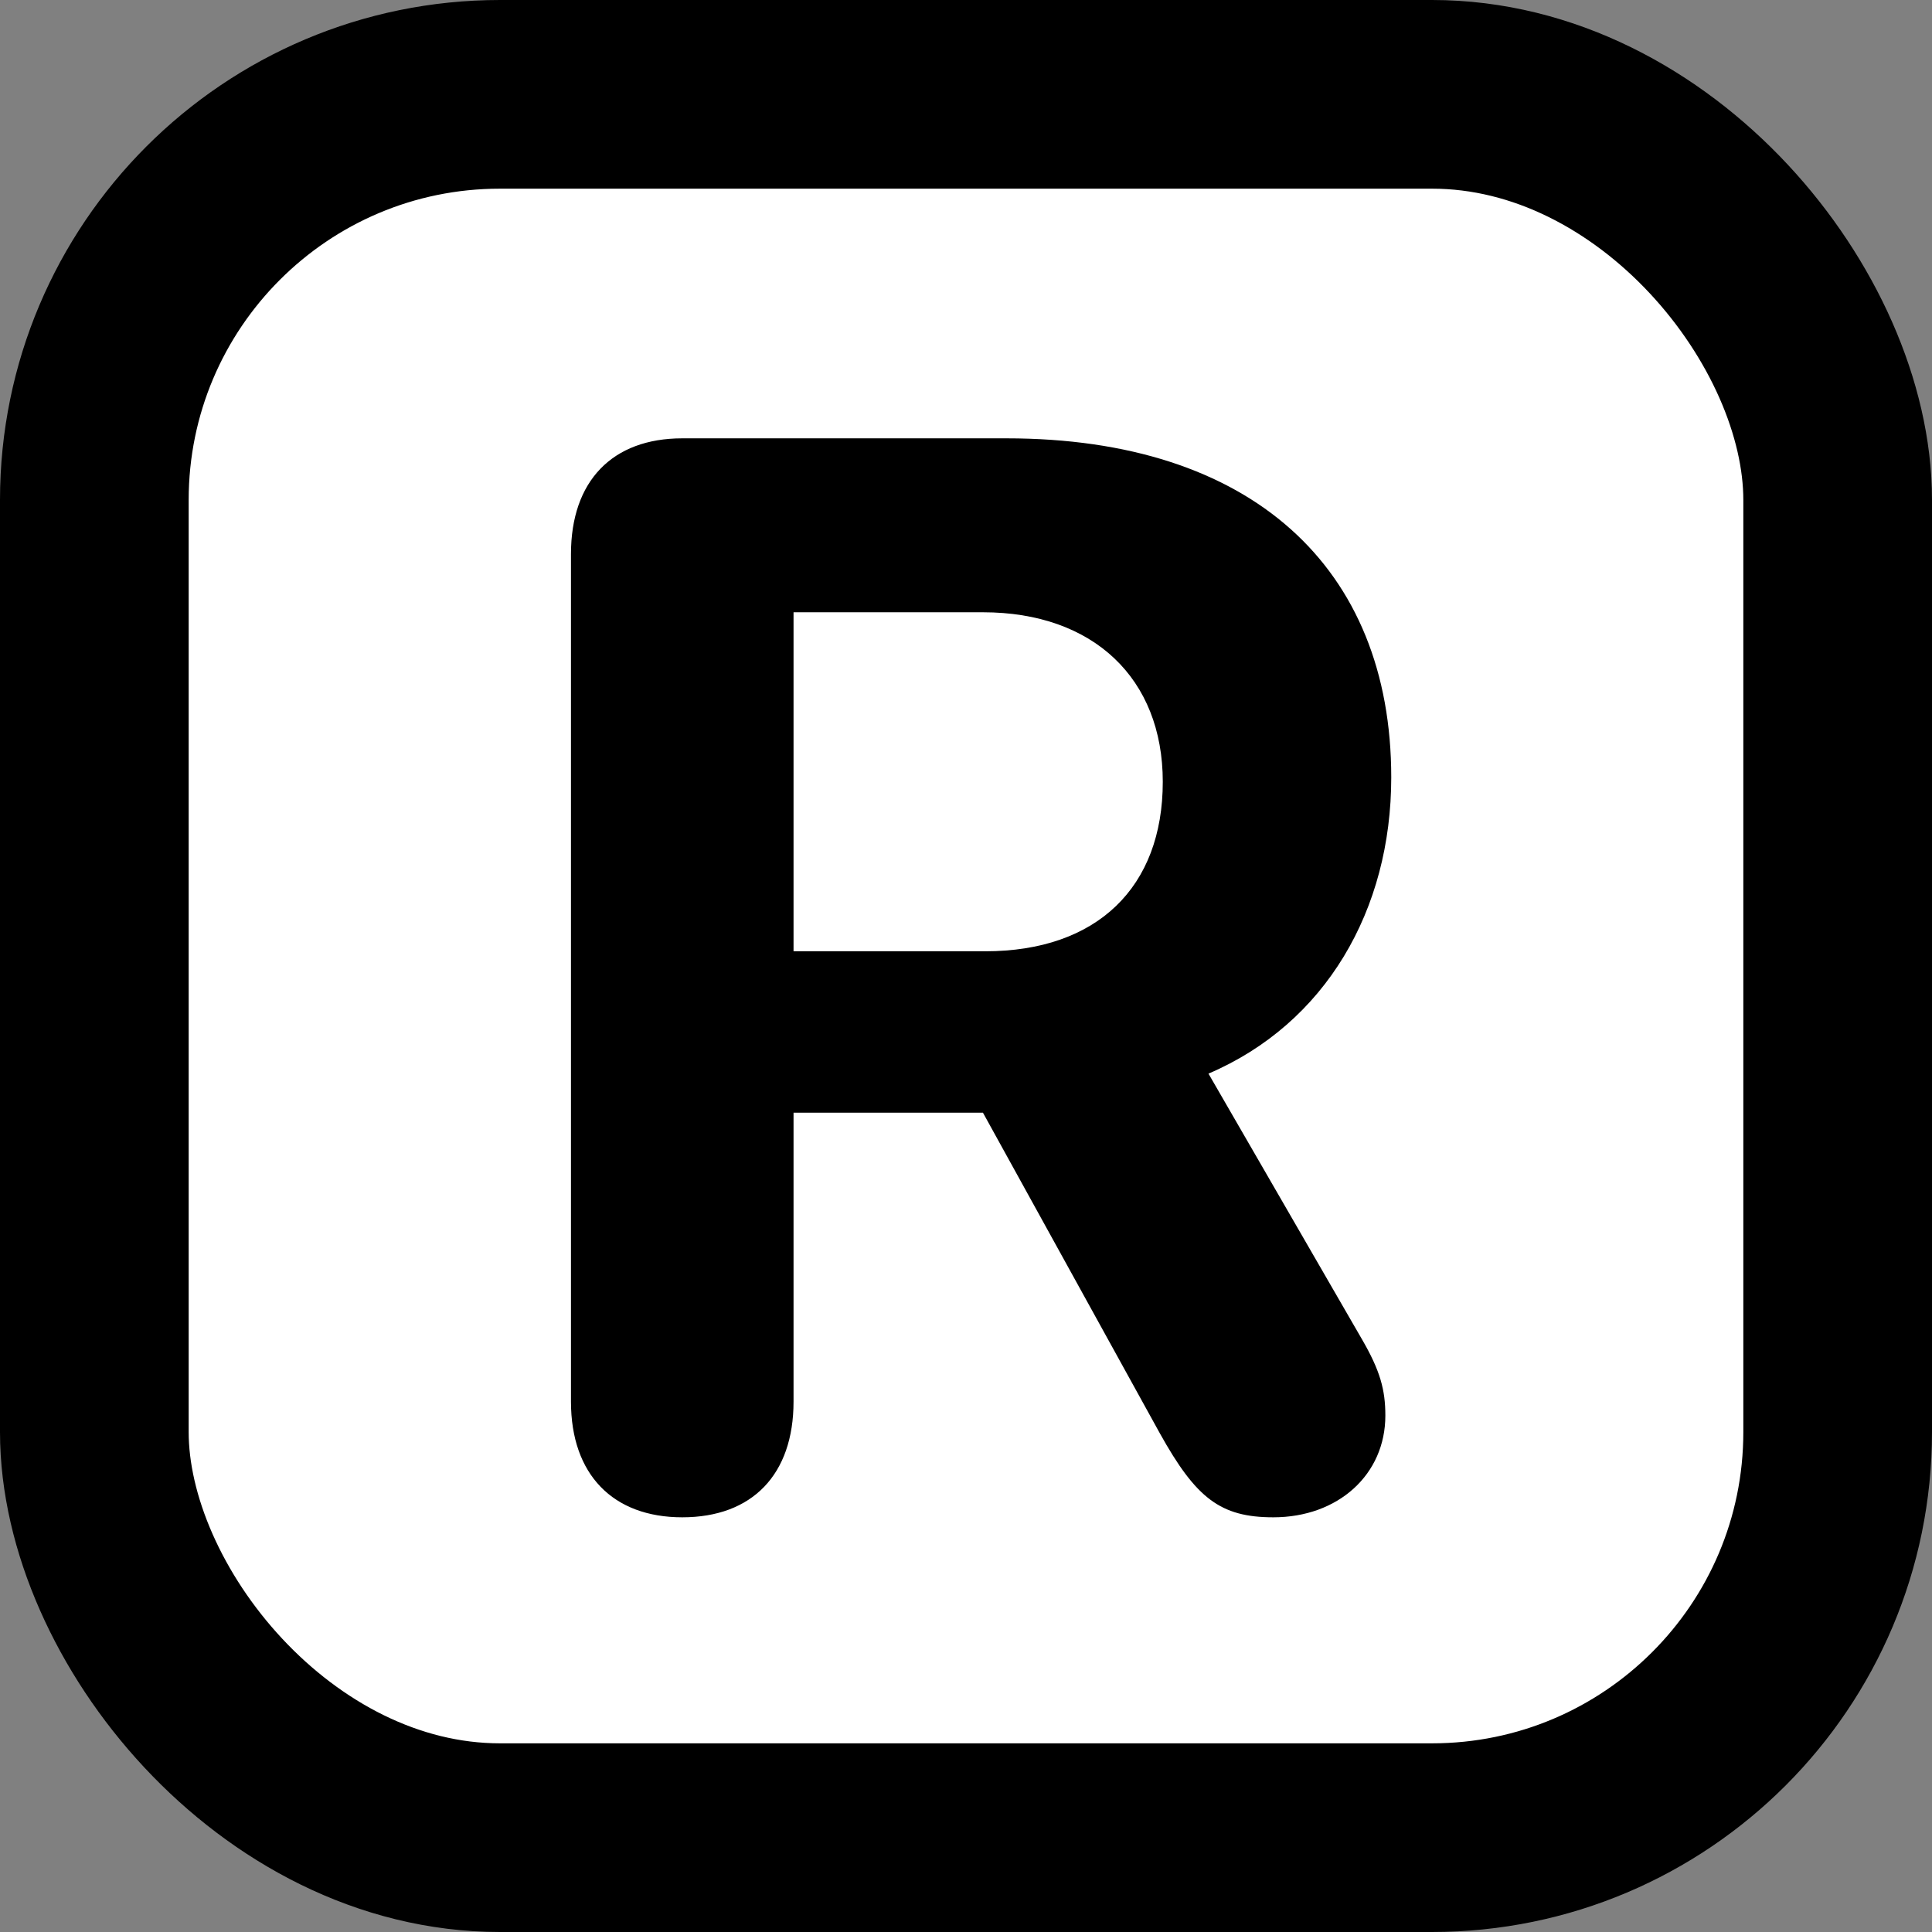
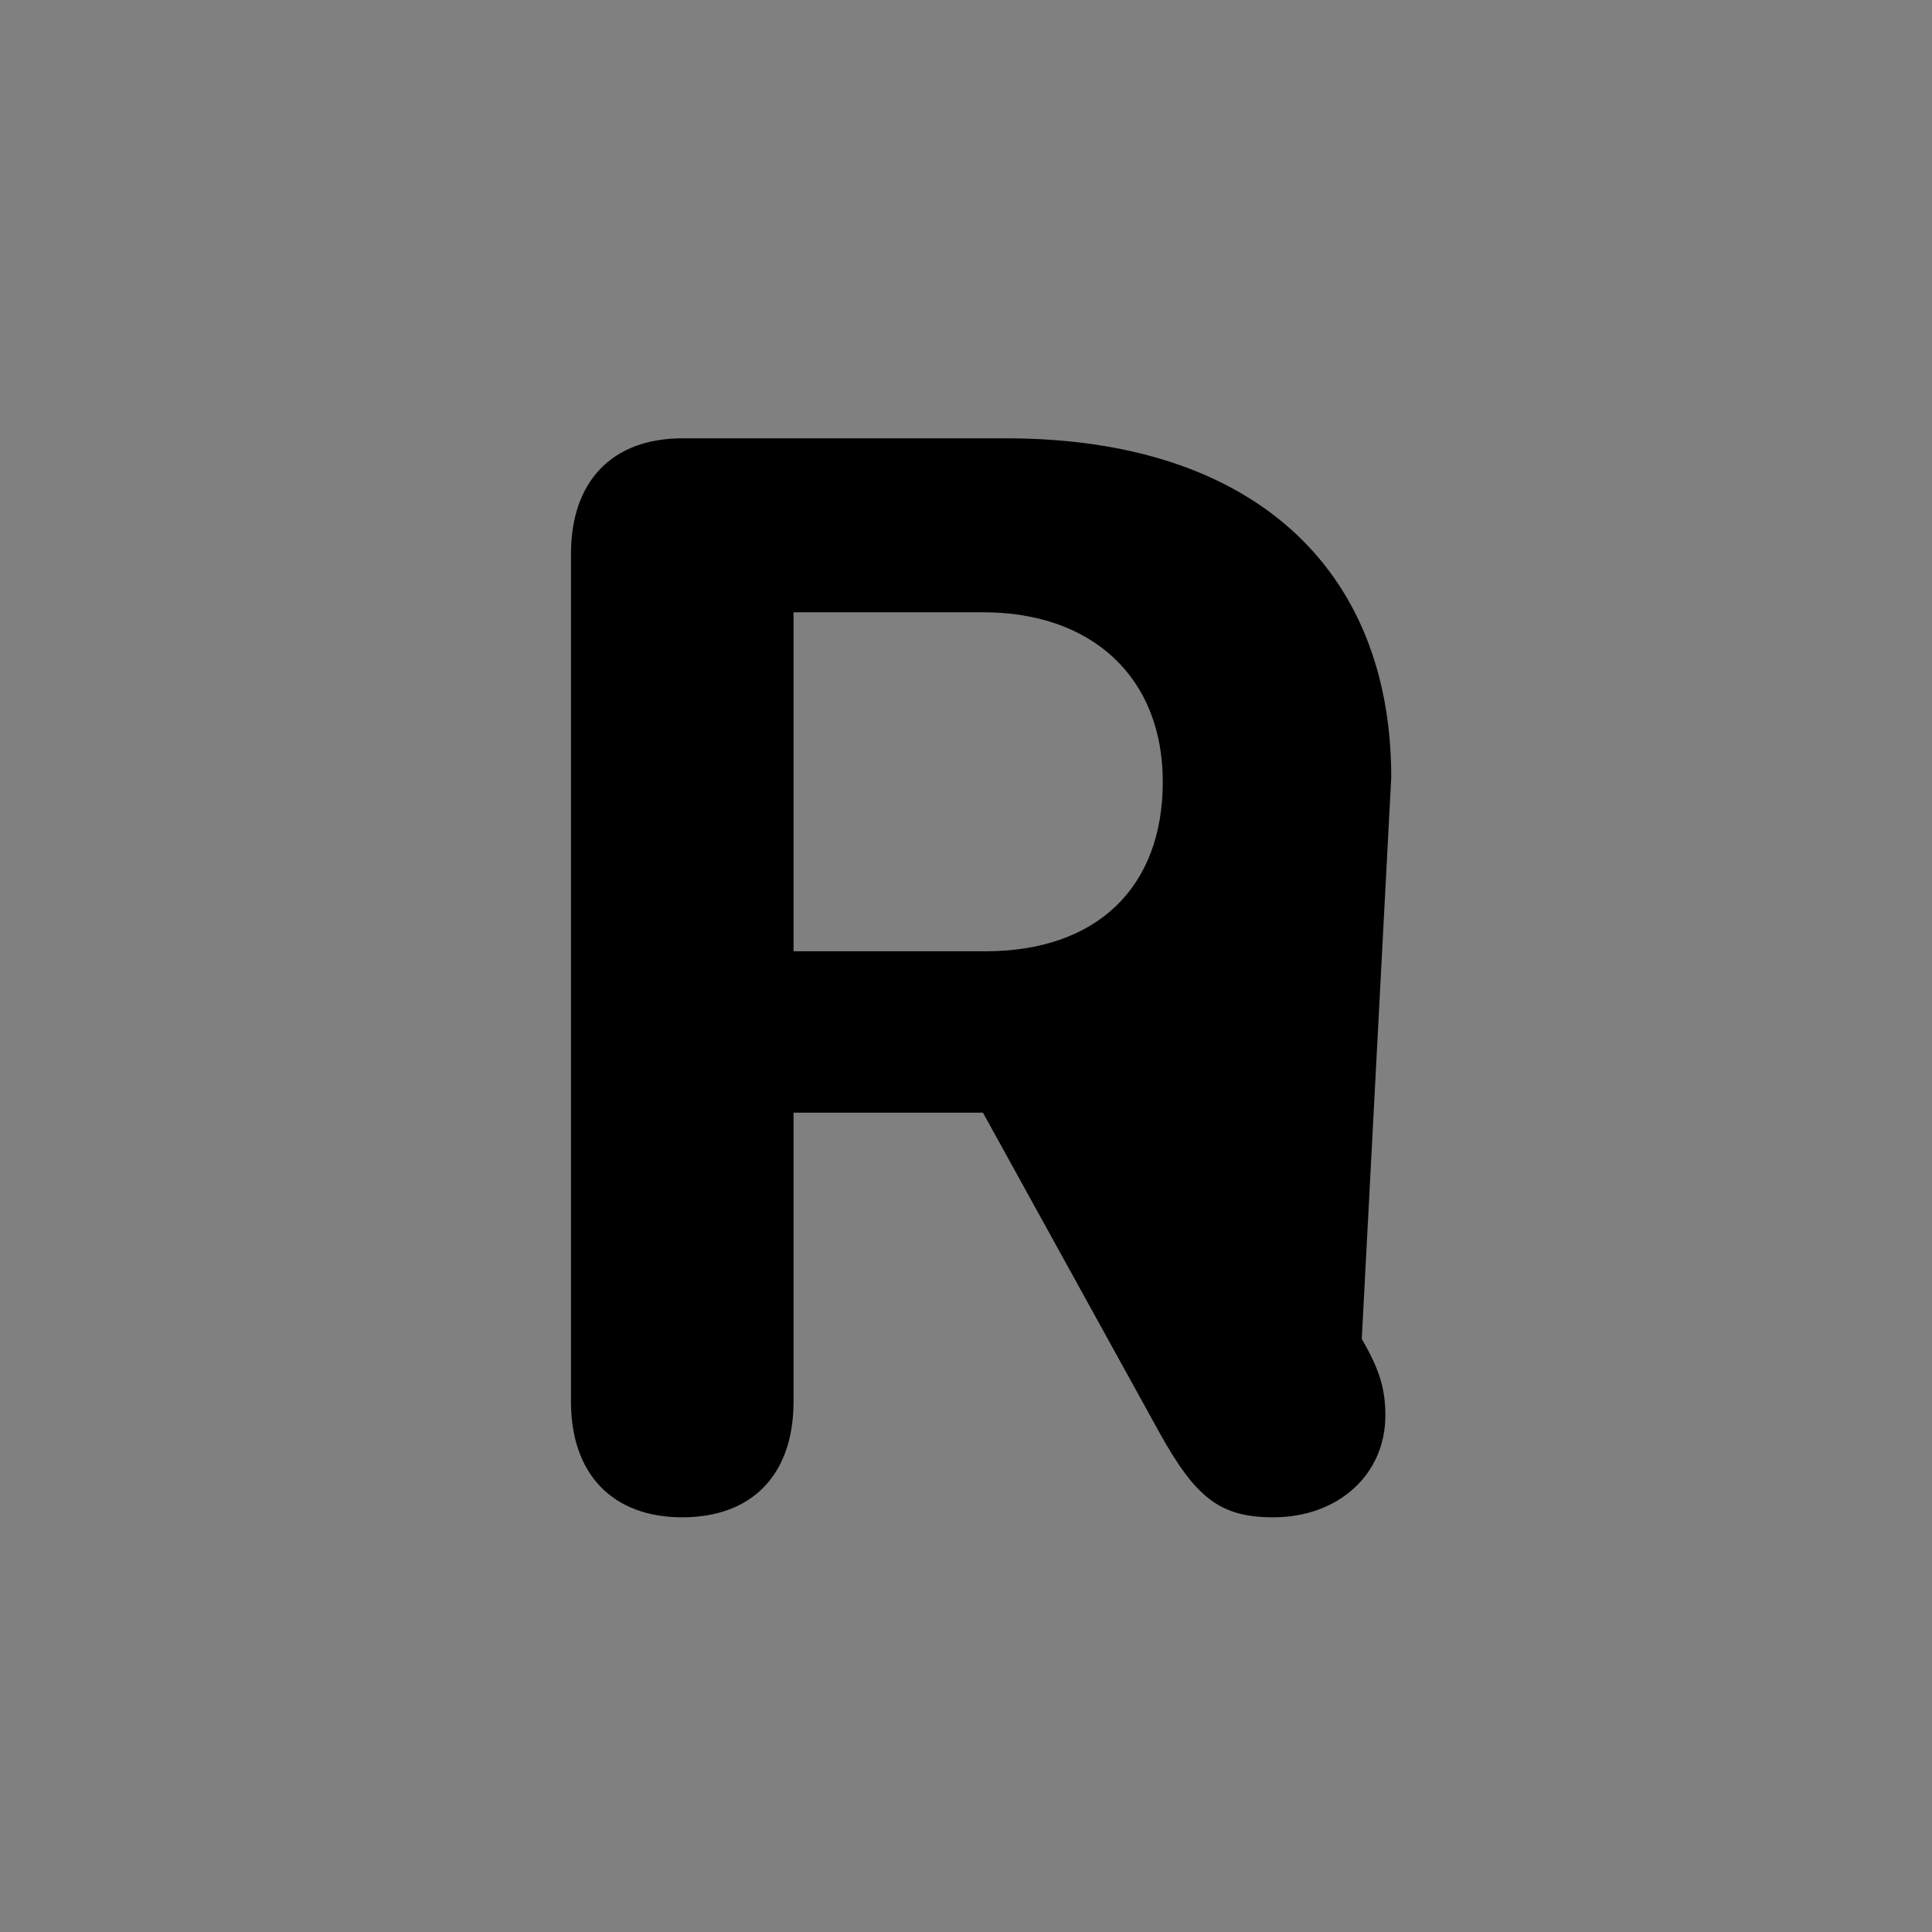
<svg xmlns="http://www.w3.org/2000/svg" width="1024" height="1024" viewBox="0 0 1024 1024" fill="none">
  <rect x="0" y="0" width="1024" height="1024" fill="#808080" stroke="none" />
-   <rect x="50" y="50" width="924" height="924" rx="215" fill="white" stroke="black" stroke-width="100" />
-   <path d="M361.609 804.203C324.891 804.203 302.625 781.547 302.625 742.875V293.656C302.625 254.984 324.5 232.328 361.609 232.328H533.484C663.172 232.328 737.391 300.688 737.391 412.016C737.391 482.328 702.625 542.484 640.516 569.047L721.766 709.672C731.531 726.469 734.266 736.625 734.266 750.297C734.266 781.547 709.266 804.203 674.891 804.203C646.766 804.203 633.875 794.047 614.734 759.672L520.984 589.75H420.594V742.875C420.594 781.547 398.719 804.203 361.609 804.203ZM420.594 504.203H522.156C581.531 504.203 616.297 470.219 616.297 414.359C616.297 359.672 579.578 324.516 520.984 324.516H420.594V504.203Z" fill="black" />
+   <path d="M361.609 804.203C324.891 804.203 302.625 781.547 302.625 742.875V293.656C302.625 254.984 324.5 232.328 361.609 232.328H533.484C663.172 232.328 737.391 300.688 737.391 412.016L721.766 709.672C731.531 726.469 734.266 736.625 734.266 750.297C734.266 781.547 709.266 804.203 674.891 804.203C646.766 804.203 633.875 794.047 614.734 759.672L520.984 589.75H420.594V742.875C420.594 781.547 398.719 804.203 361.609 804.203ZM420.594 504.203H522.156C581.531 504.203 616.297 470.219 616.297 414.359C616.297 359.672 579.578 324.516 520.984 324.516H420.594V504.203Z" fill="black" />
</svg>